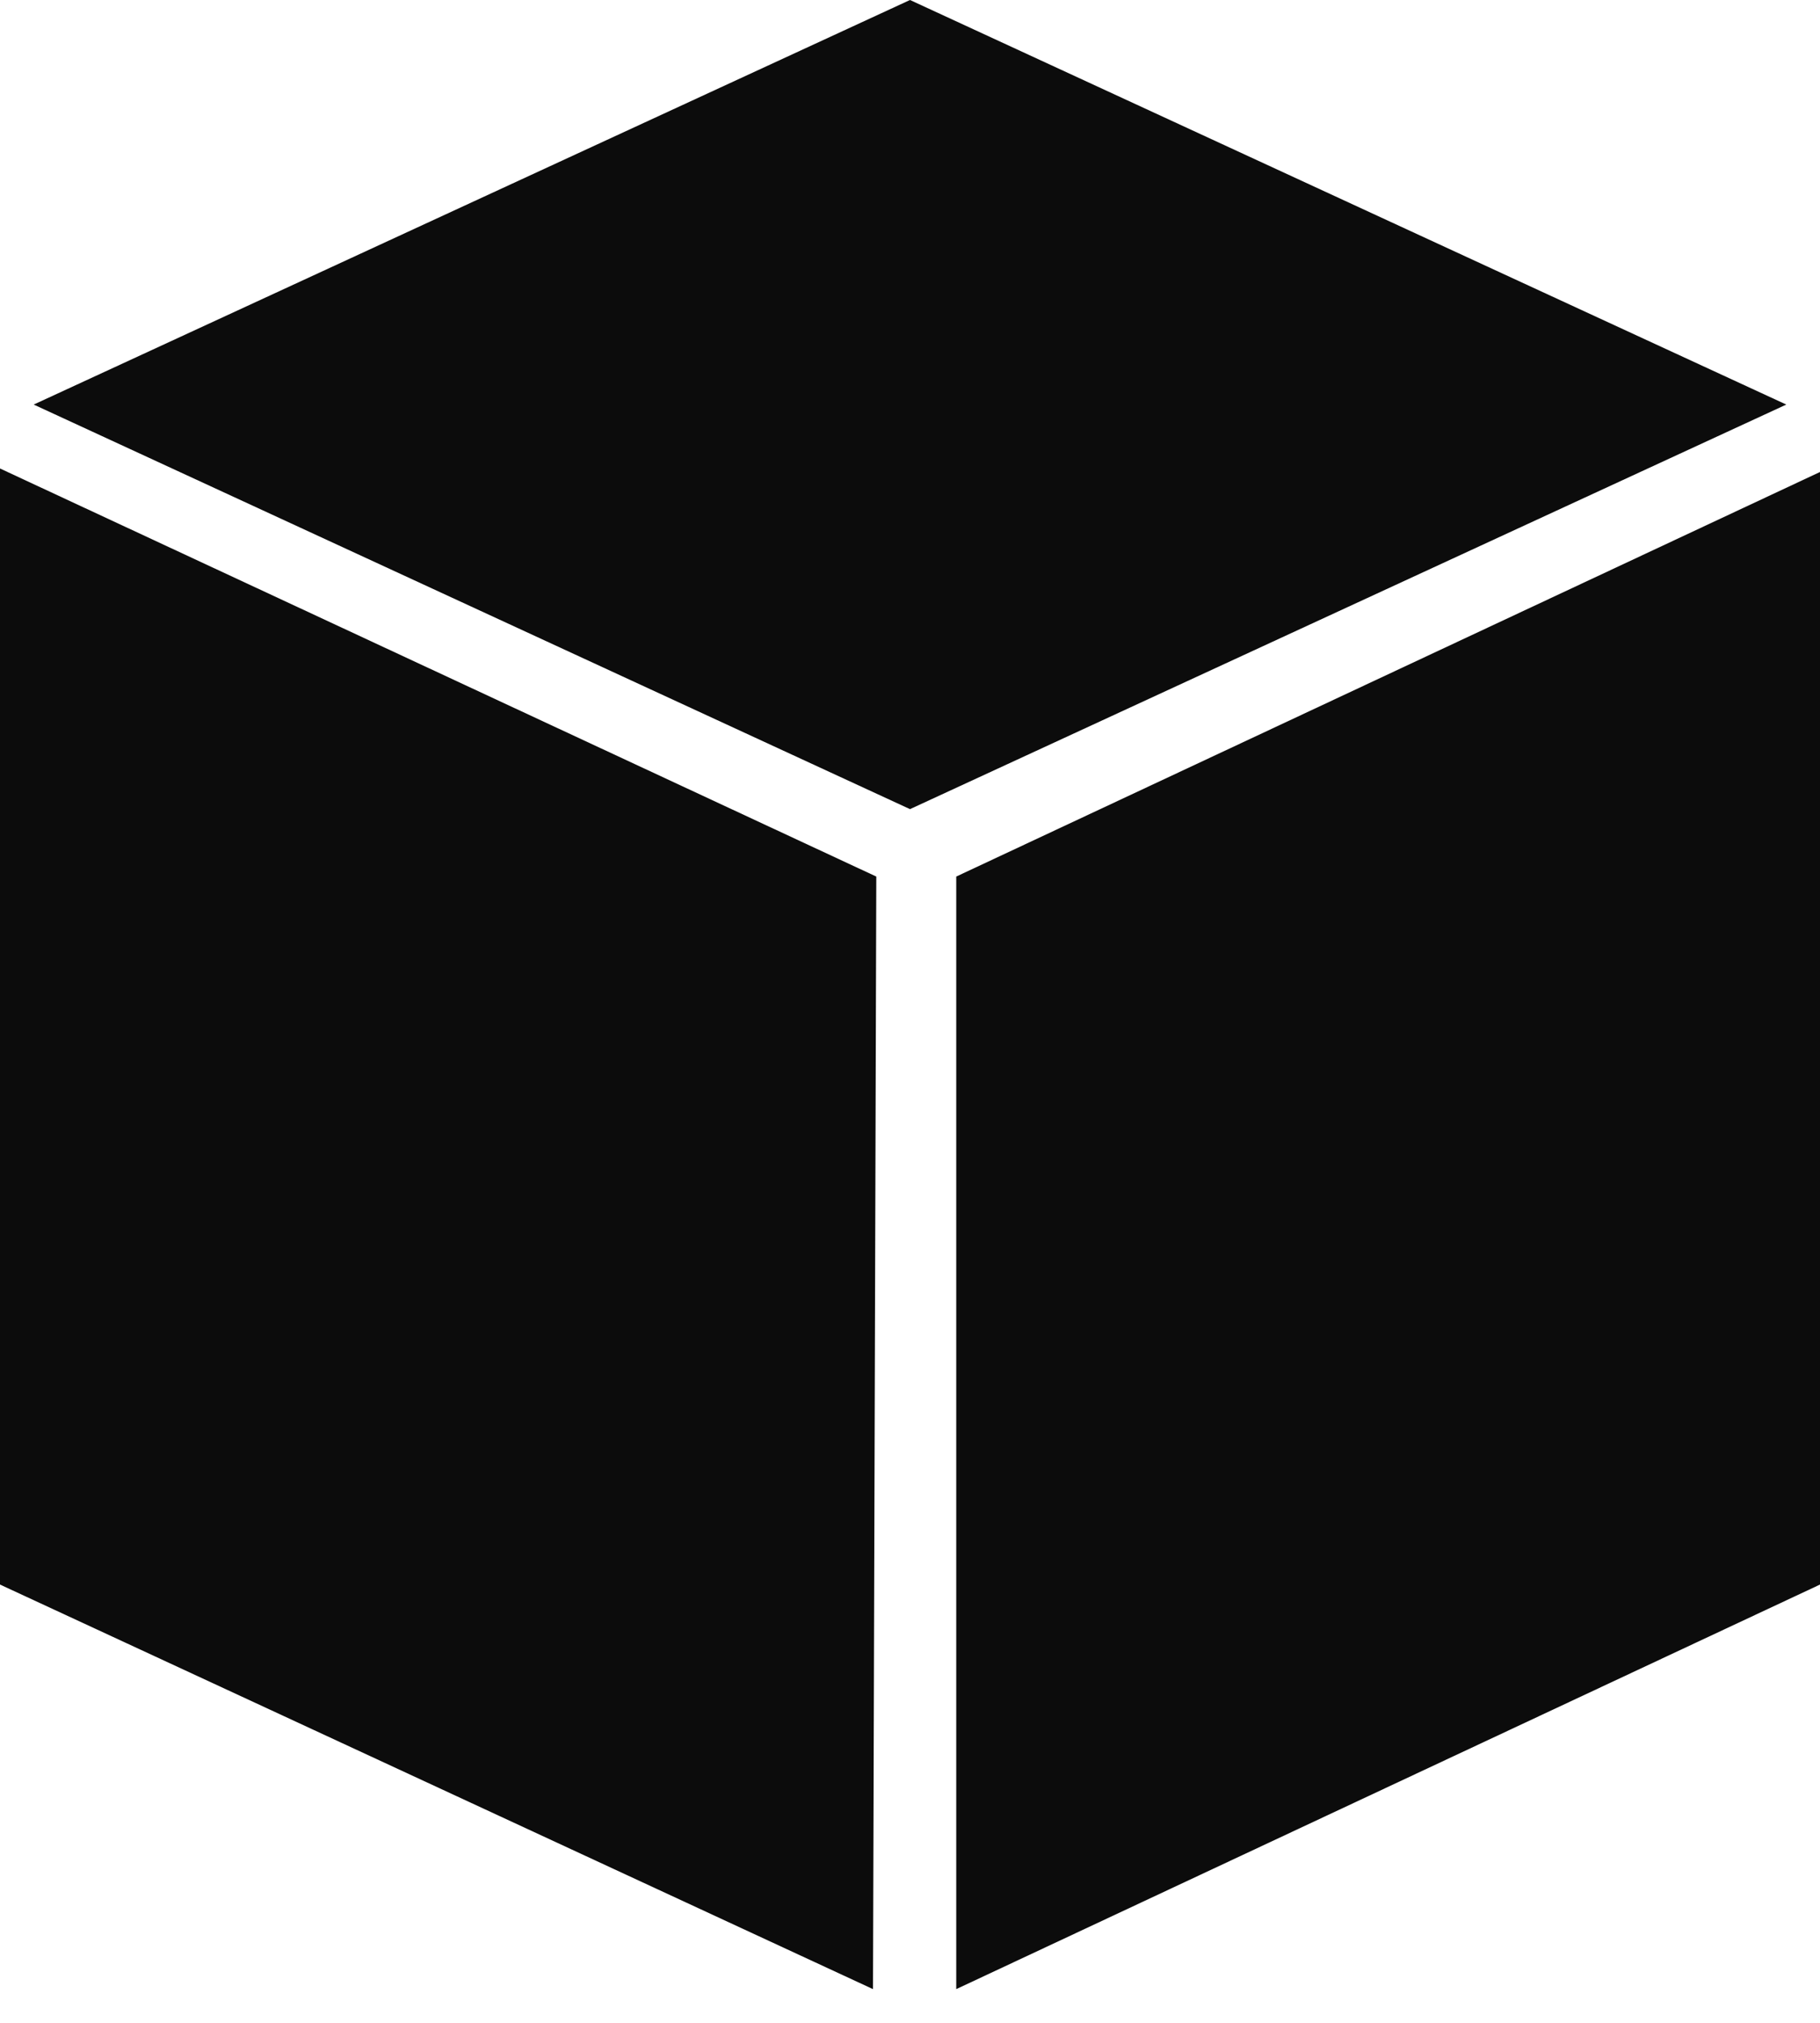
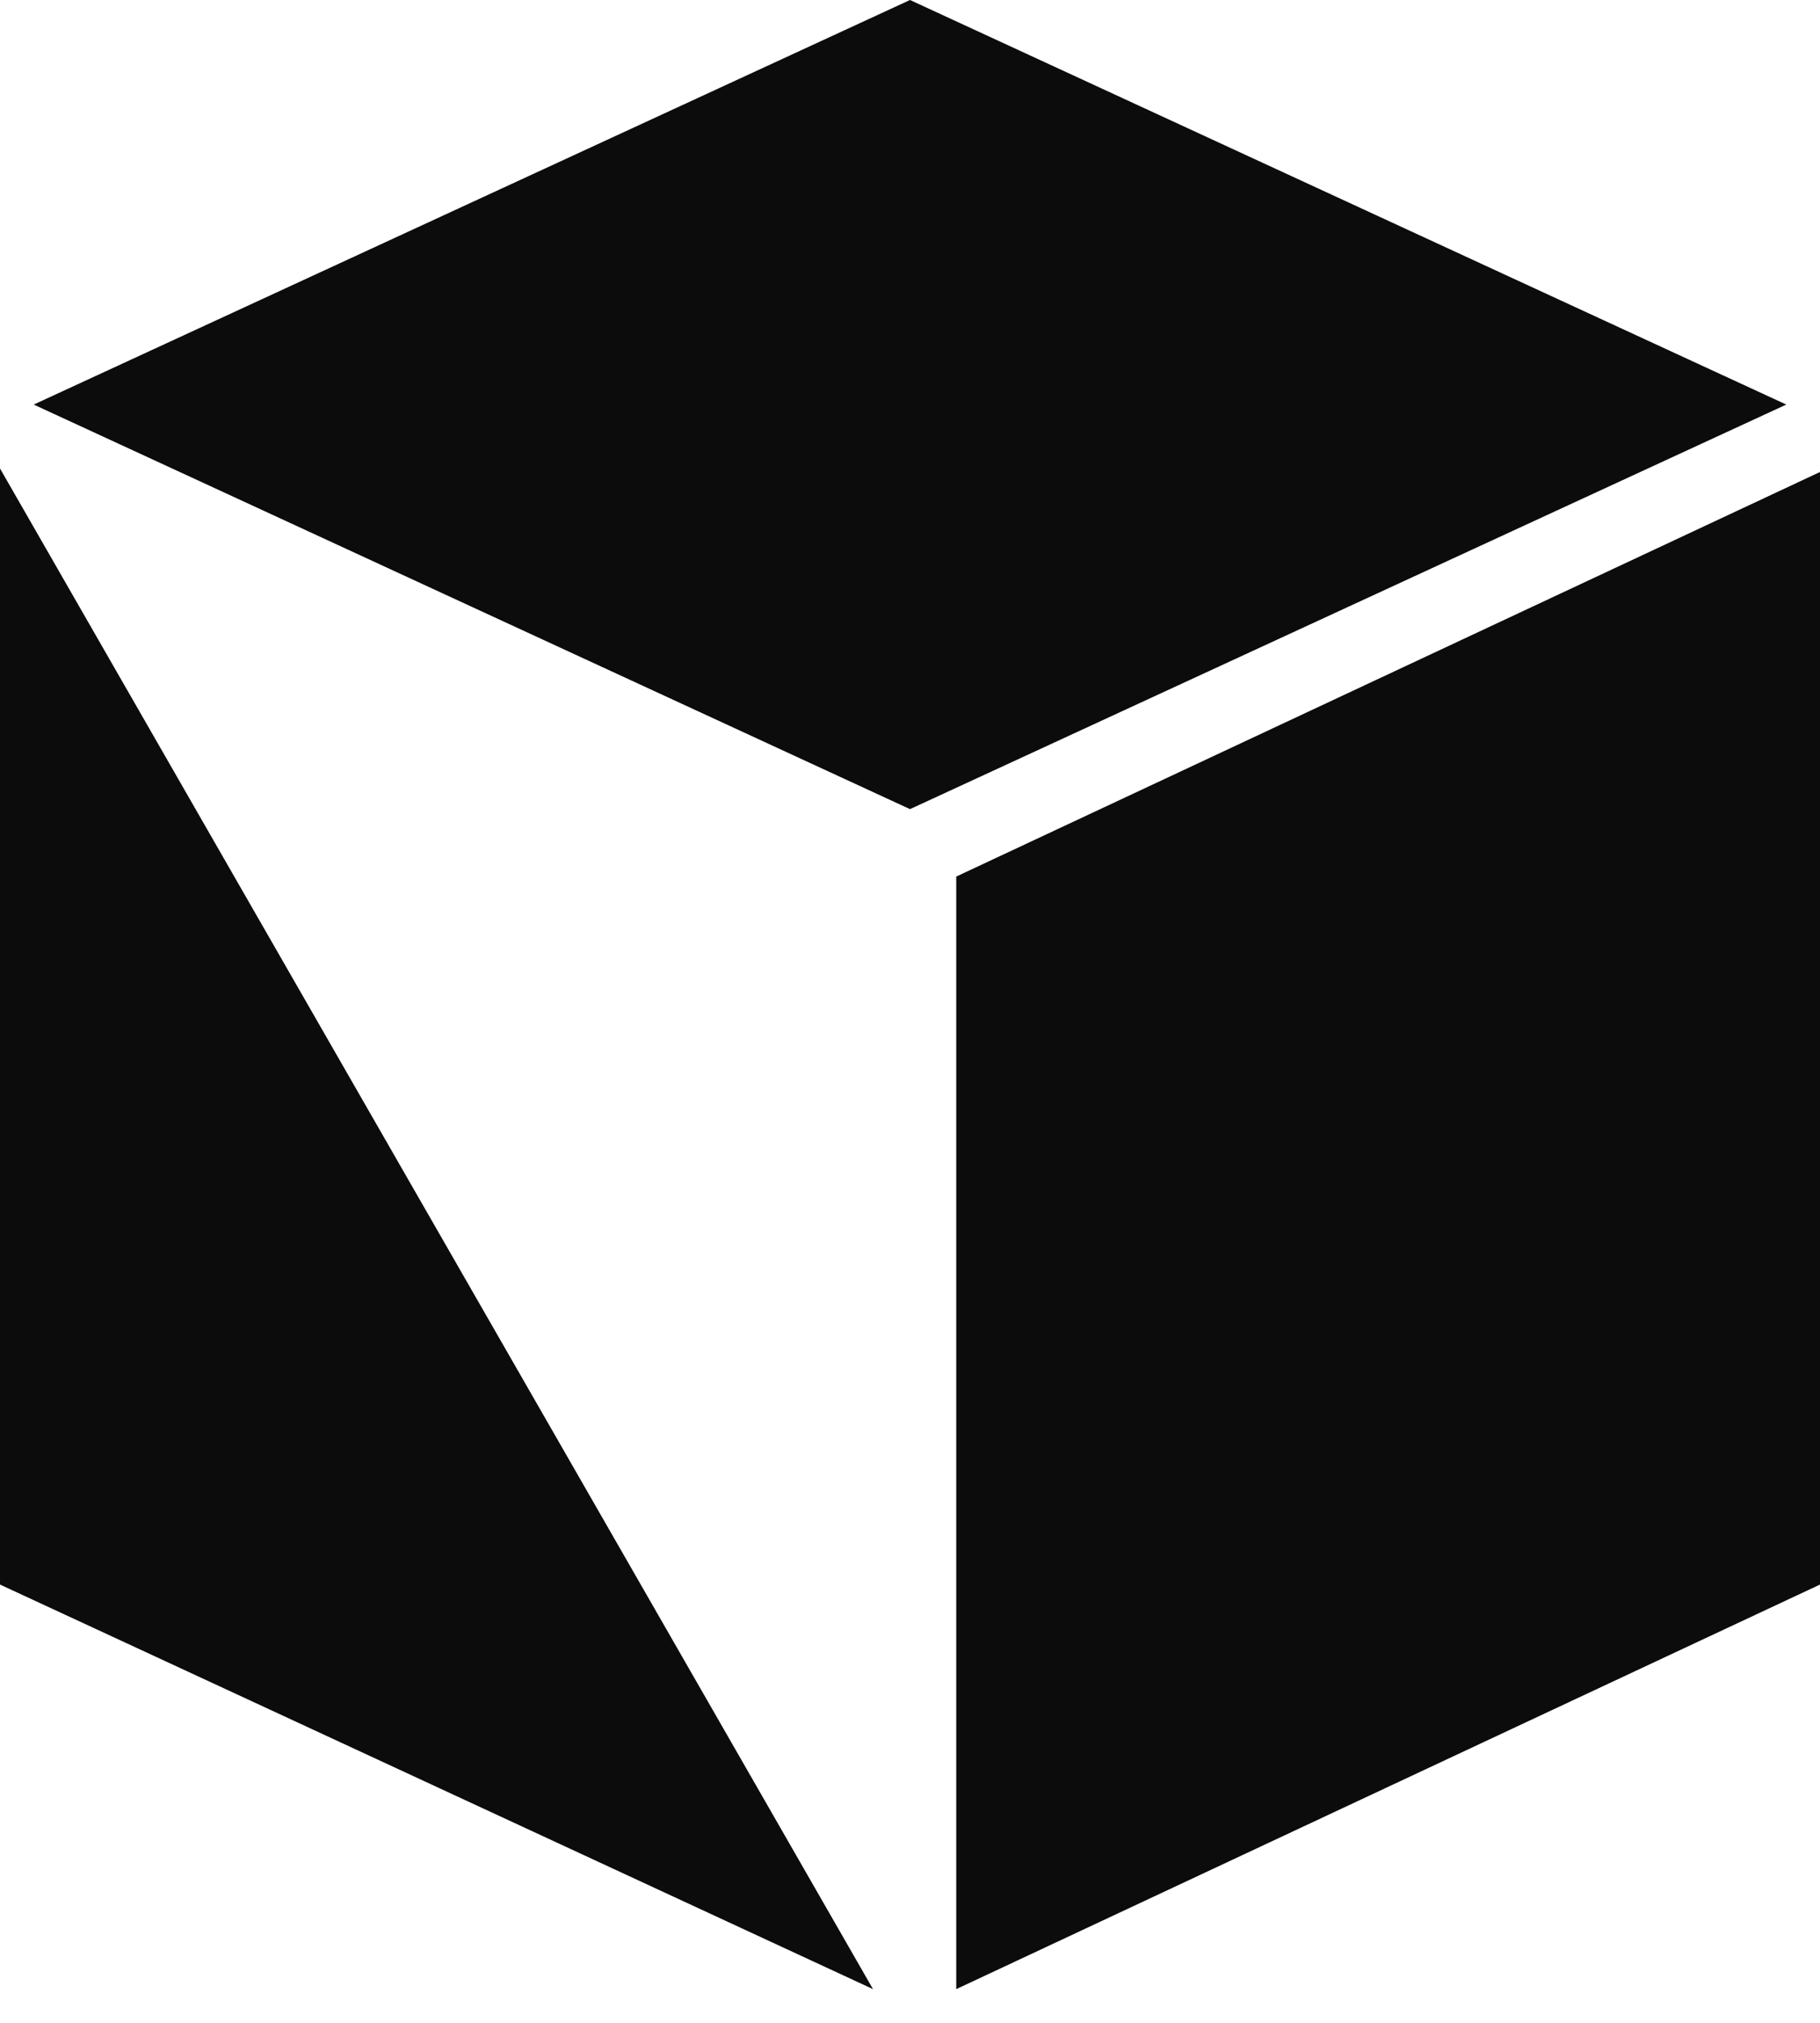
<svg xmlns="http://www.w3.org/2000/svg" width="27" height="30" viewBox="0 0 27 30" fill="none">
-   <path d="M13.5 0L0.5 6L13.5 12L26.5 6L13.5 0ZM0 6.948V23.5L12.951 29.5L13 13L0 6.948ZM27 7L14.186 13V29.5L27 23.5V7Z" fill="#0C0C0C" />
+   <path d="M13.5 0L0.5 6L13.5 12L26.5 6L13.5 0ZM0 6.948V23.5L12.951 29.5L0 6.948ZM27 7L14.186 13V29.5L27 23.5V7Z" fill="#0C0C0C" />
</svg>